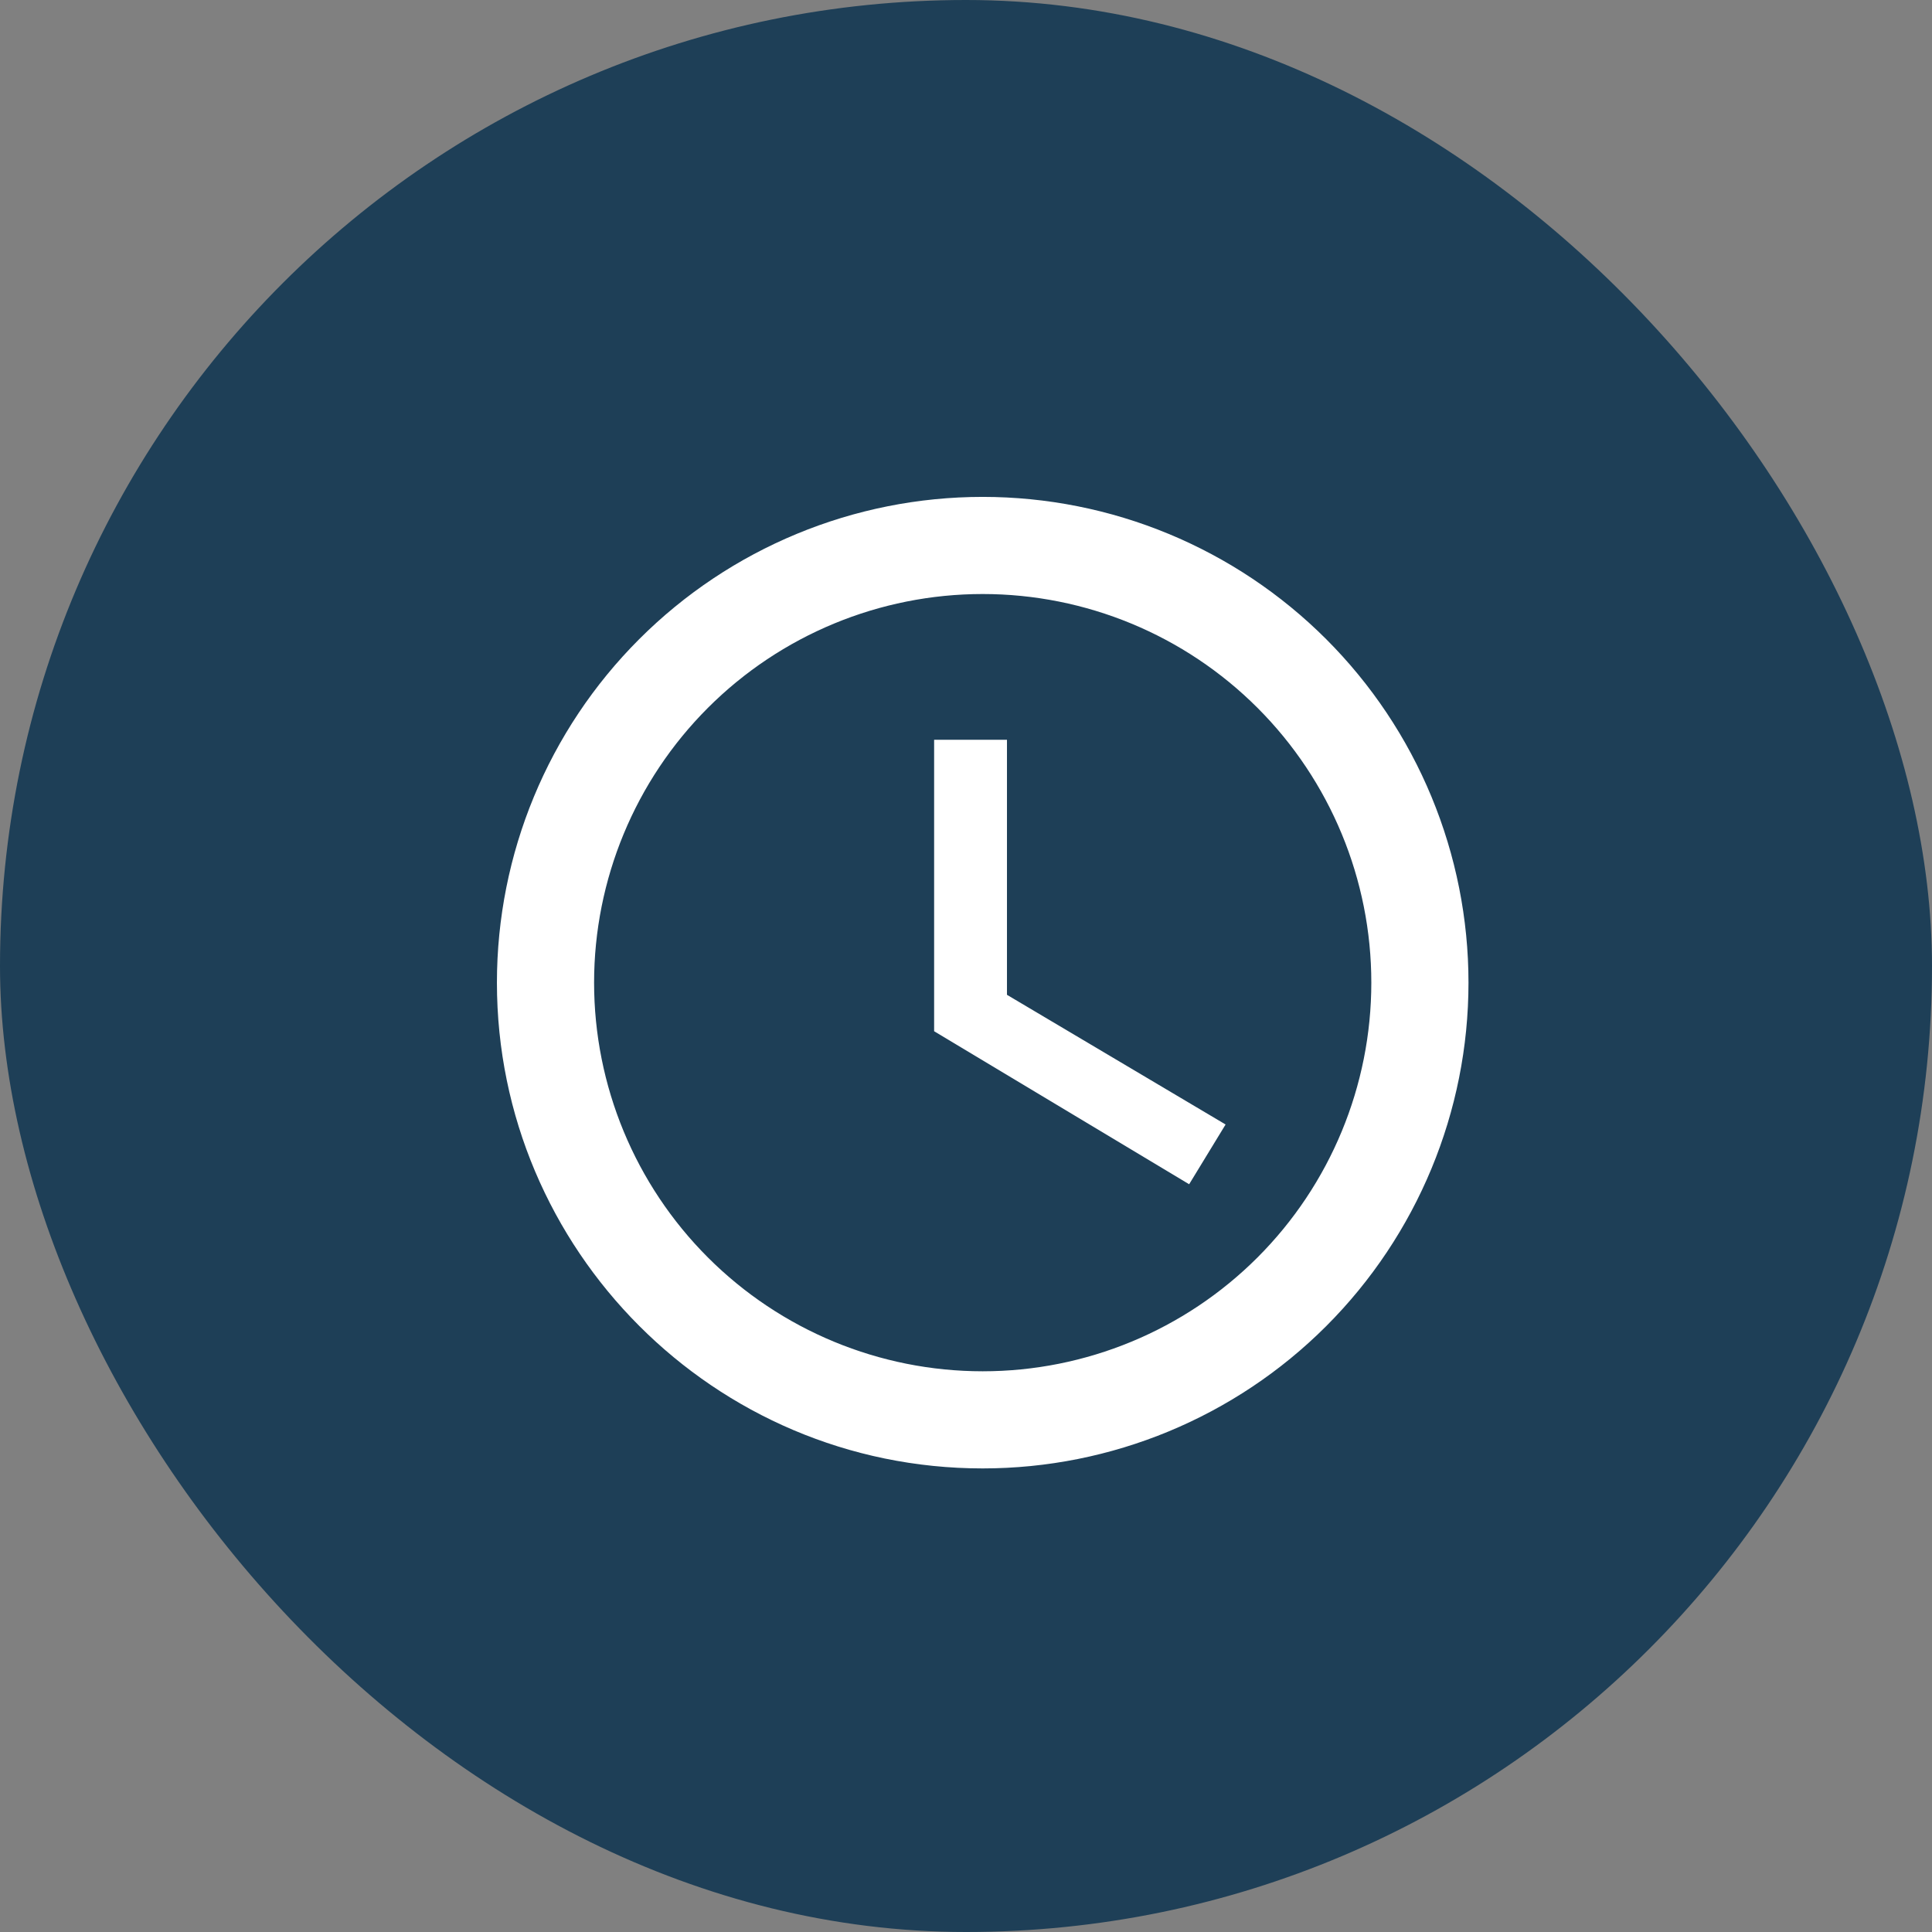
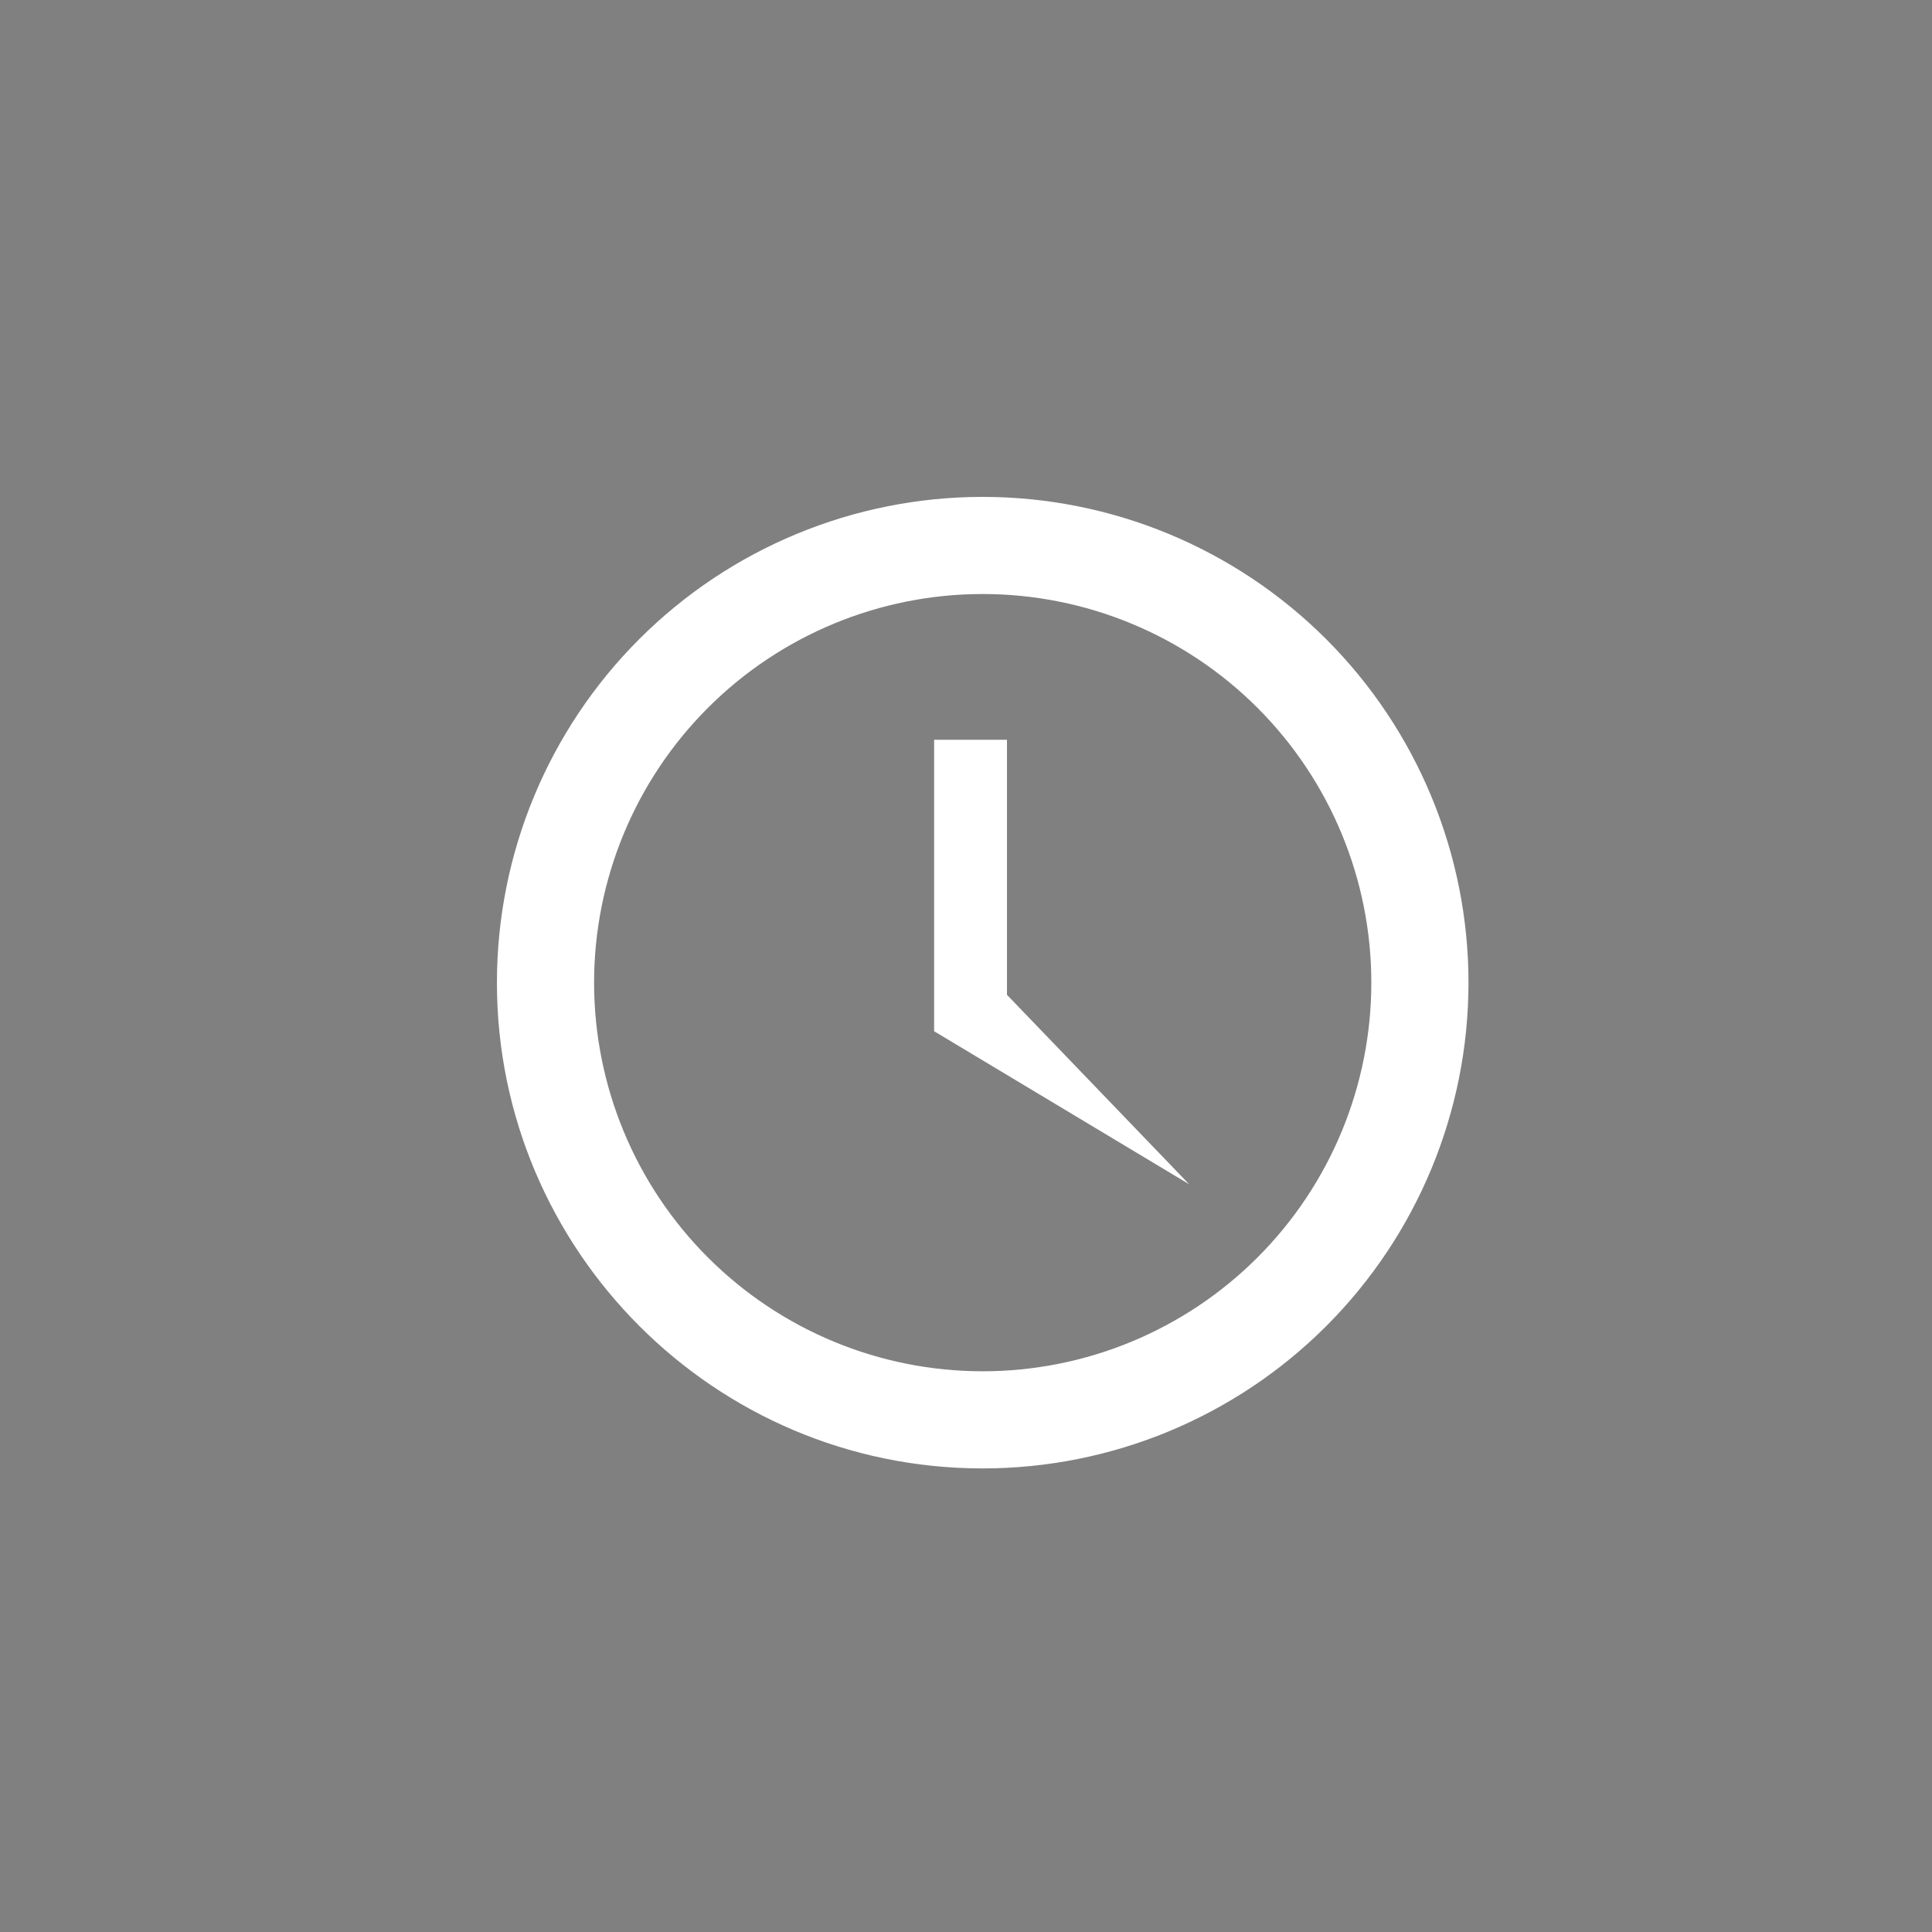
<svg xmlns="http://www.w3.org/2000/svg" width="58" height="58" viewBox="0 0 58 58" fill="none">
  <rect x="0" y="0" width="58" height="58" fill="#808080" stroke="none" />
-   <rect width="58" height="58" rx="29" fill="#1E3F57" />
-   <path d="M29.501 41.167C32.596 41.167 35.563 39.938 37.751 37.75C39.939 35.562 41.168 32.594 41.168 29.5C41.168 26.406 39.939 23.438 37.751 21.25C35.563 19.062 32.596 17.833 29.501 17.833C26.407 17.833 23.44 19.062 21.252 21.25C19.064 23.438 17.835 26.406 17.835 29.5C17.835 32.594 19.064 35.562 21.252 37.75C23.44 39.938 26.407 41.167 29.501 41.167ZM29.501 14.917C31.416 14.917 33.313 15.294 35.082 16.027C36.851 16.76 38.459 17.834 39.813 19.188C41.167 20.542 42.242 22.15 42.974 23.919C43.707 25.689 44.085 27.585 44.085 29.5C44.085 33.368 42.548 37.077 39.813 39.812C37.078 42.547 33.369 44.083 29.501 44.083C21.437 44.083 14.918 37.521 14.918 29.5C14.918 25.632 16.454 21.923 19.189 19.188C21.924 16.453 25.634 14.917 29.501 14.917ZM30.23 22.208V29.865L36.793 33.758L35.699 35.552L28.043 30.958V22.208H30.23Z" fill="white" />
+   <path d="M29.501 41.167C32.596 41.167 35.563 39.938 37.751 37.75C39.939 35.562 41.168 32.594 41.168 29.5C41.168 26.406 39.939 23.438 37.751 21.25C35.563 19.062 32.596 17.833 29.501 17.833C26.407 17.833 23.44 19.062 21.252 21.25C19.064 23.438 17.835 26.406 17.835 29.5C17.835 32.594 19.064 35.562 21.252 37.75C23.44 39.938 26.407 41.167 29.501 41.167ZM29.501 14.917C31.416 14.917 33.313 15.294 35.082 16.027C36.851 16.76 38.459 17.834 39.813 19.188C41.167 20.542 42.242 22.15 42.974 23.919C43.707 25.689 44.085 27.585 44.085 29.5C44.085 33.368 42.548 37.077 39.813 39.812C37.078 42.547 33.369 44.083 29.501 44.083C21.437 44.083 14.918 37.521 14.918 29.5C14.918 25.632 16.454 21.923 19.189 19.188C21.924 16.453 25.634 14.917 29.501 14.917ZM30.23 22.208V29.865L35.699 35.552L28.043 30.958V22.208H30.23Z" fill="white" />
</svg>